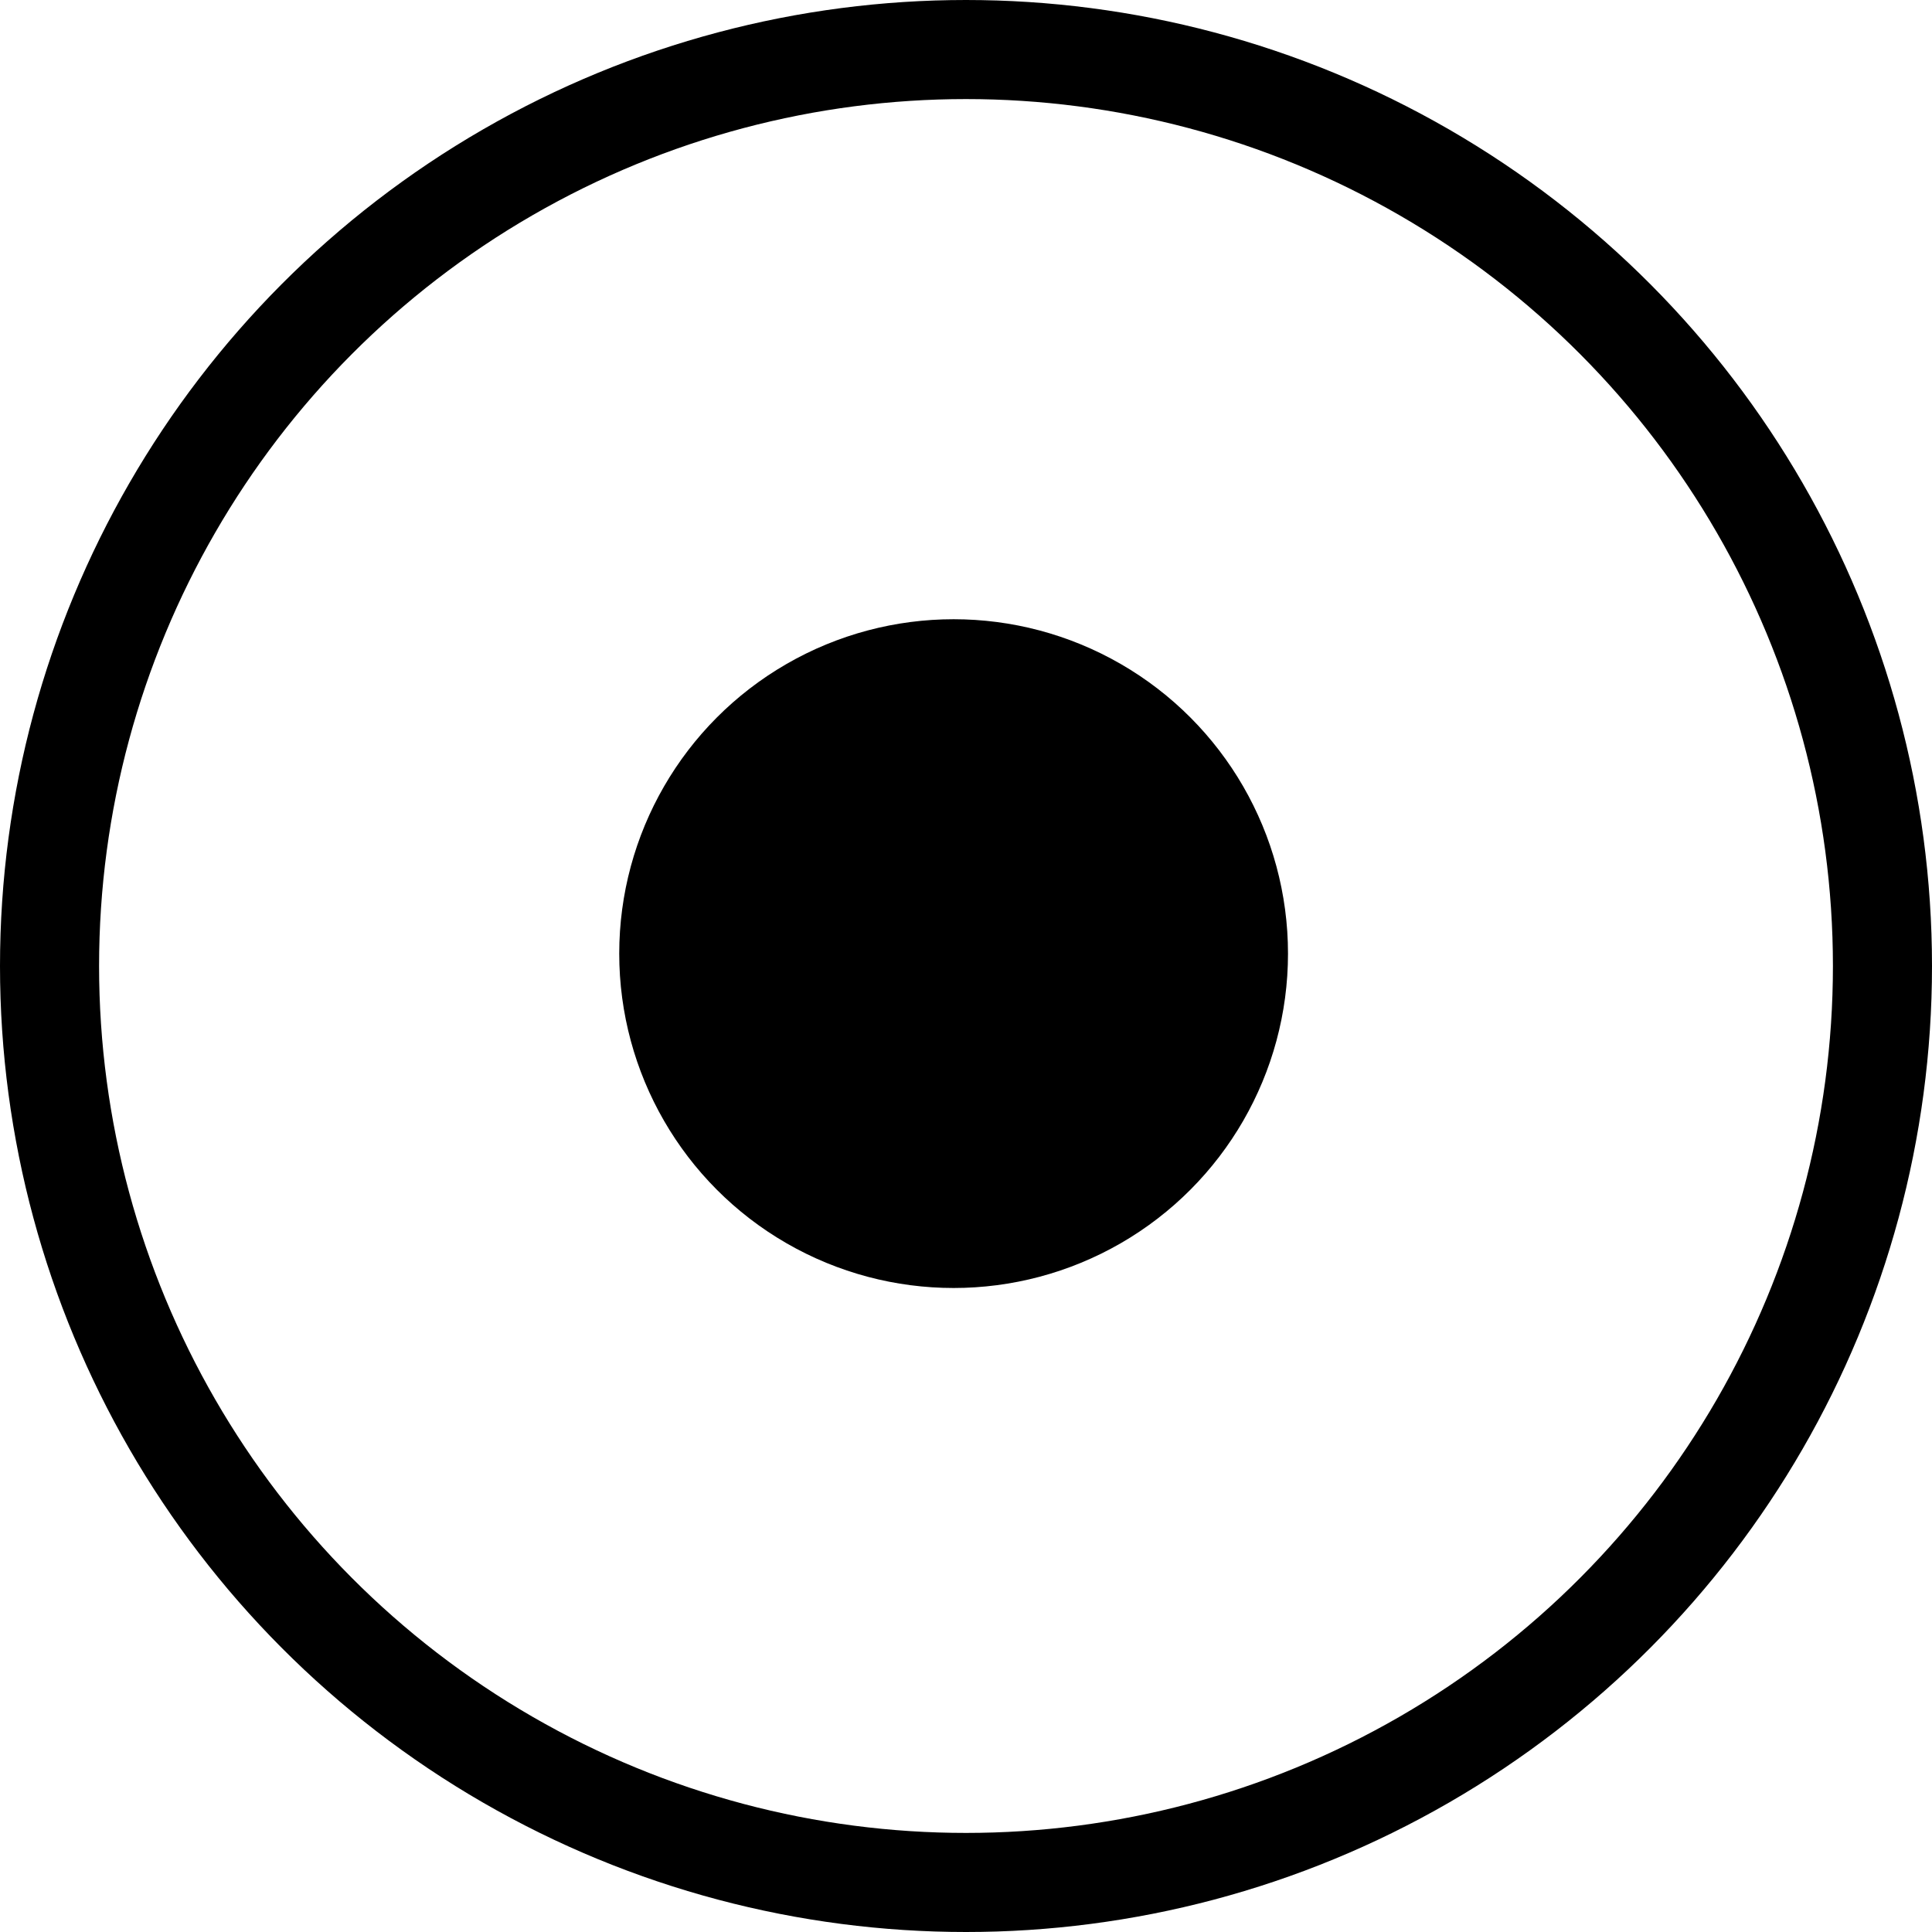
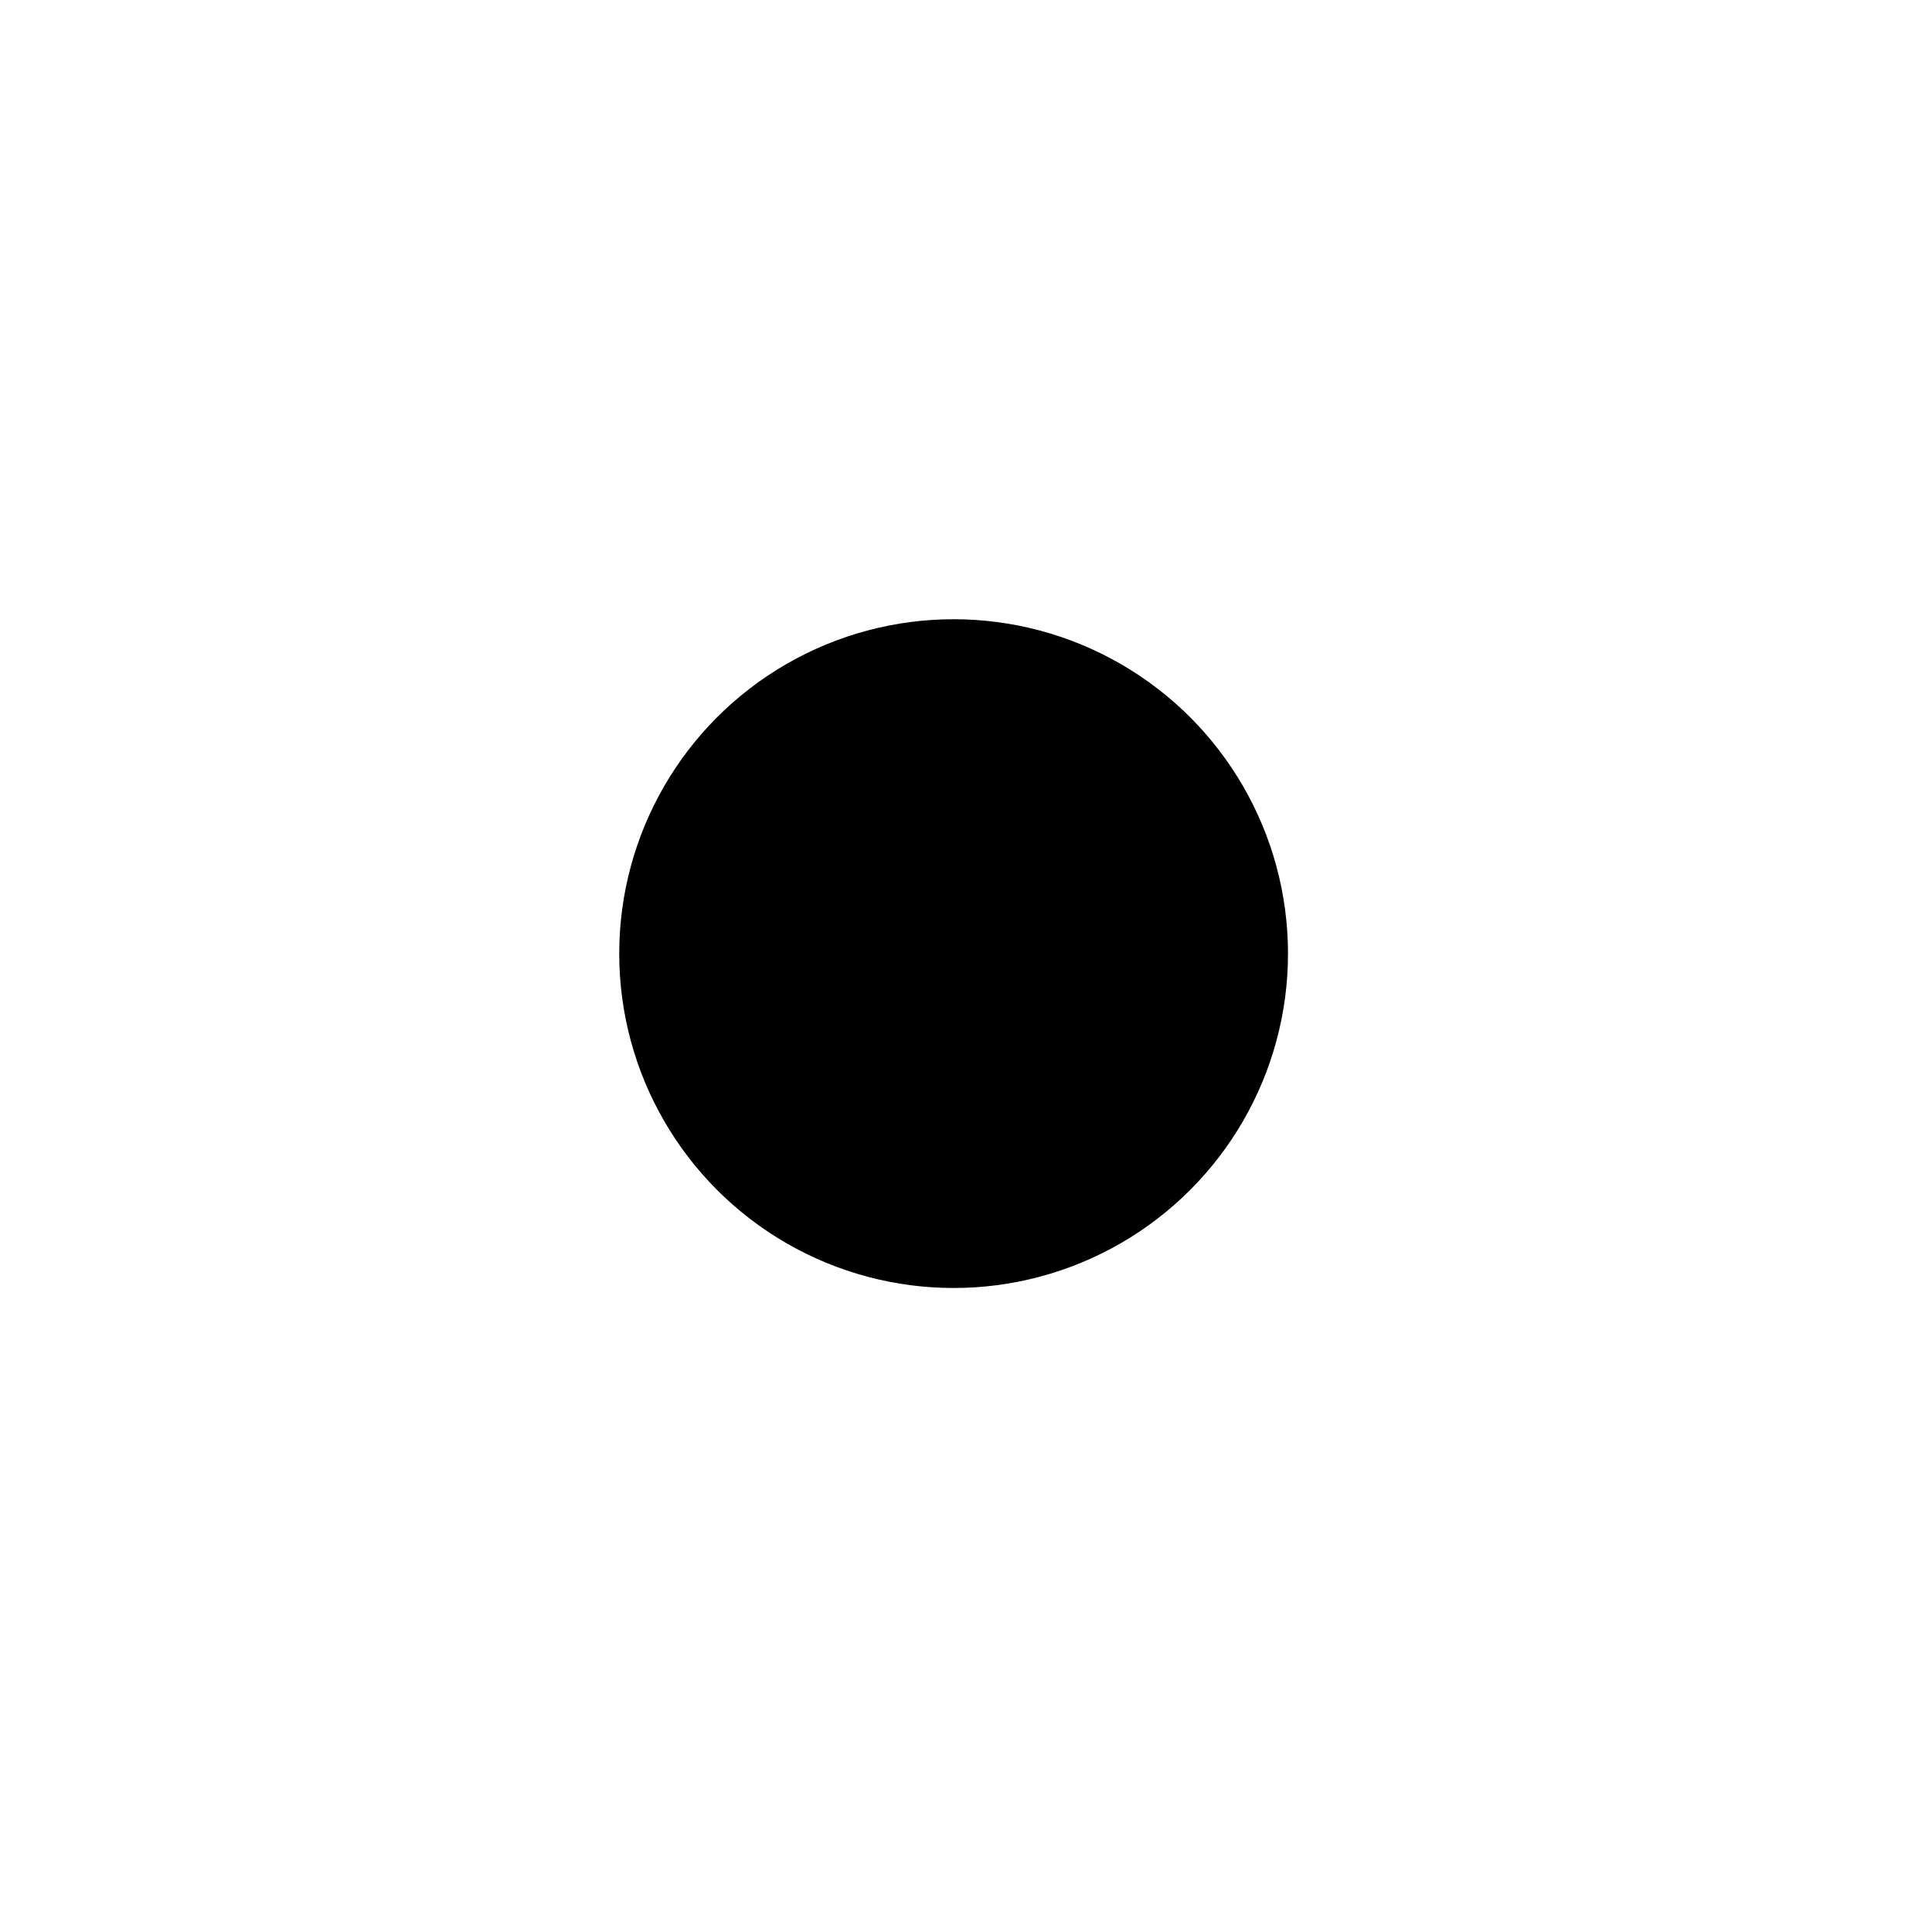
<svg xmlns="http://www.w3.org/2000/svg" width="78" height="78" viewBox="0 0 78 78">
  <defs>
    <style>
      .cls-1 {
        fill: none;
        stroke: #000;
        stroke-width: 4px;
      }
    </style>
  </defs>
-   <circle class="cls-1" cx="39" cy="39" r="37" />
  <circle id="Ellipse_1_copy" data-name="Ellipse 1 copy" cx="38.5" cy="38.5" r="13.5" />
</svg>